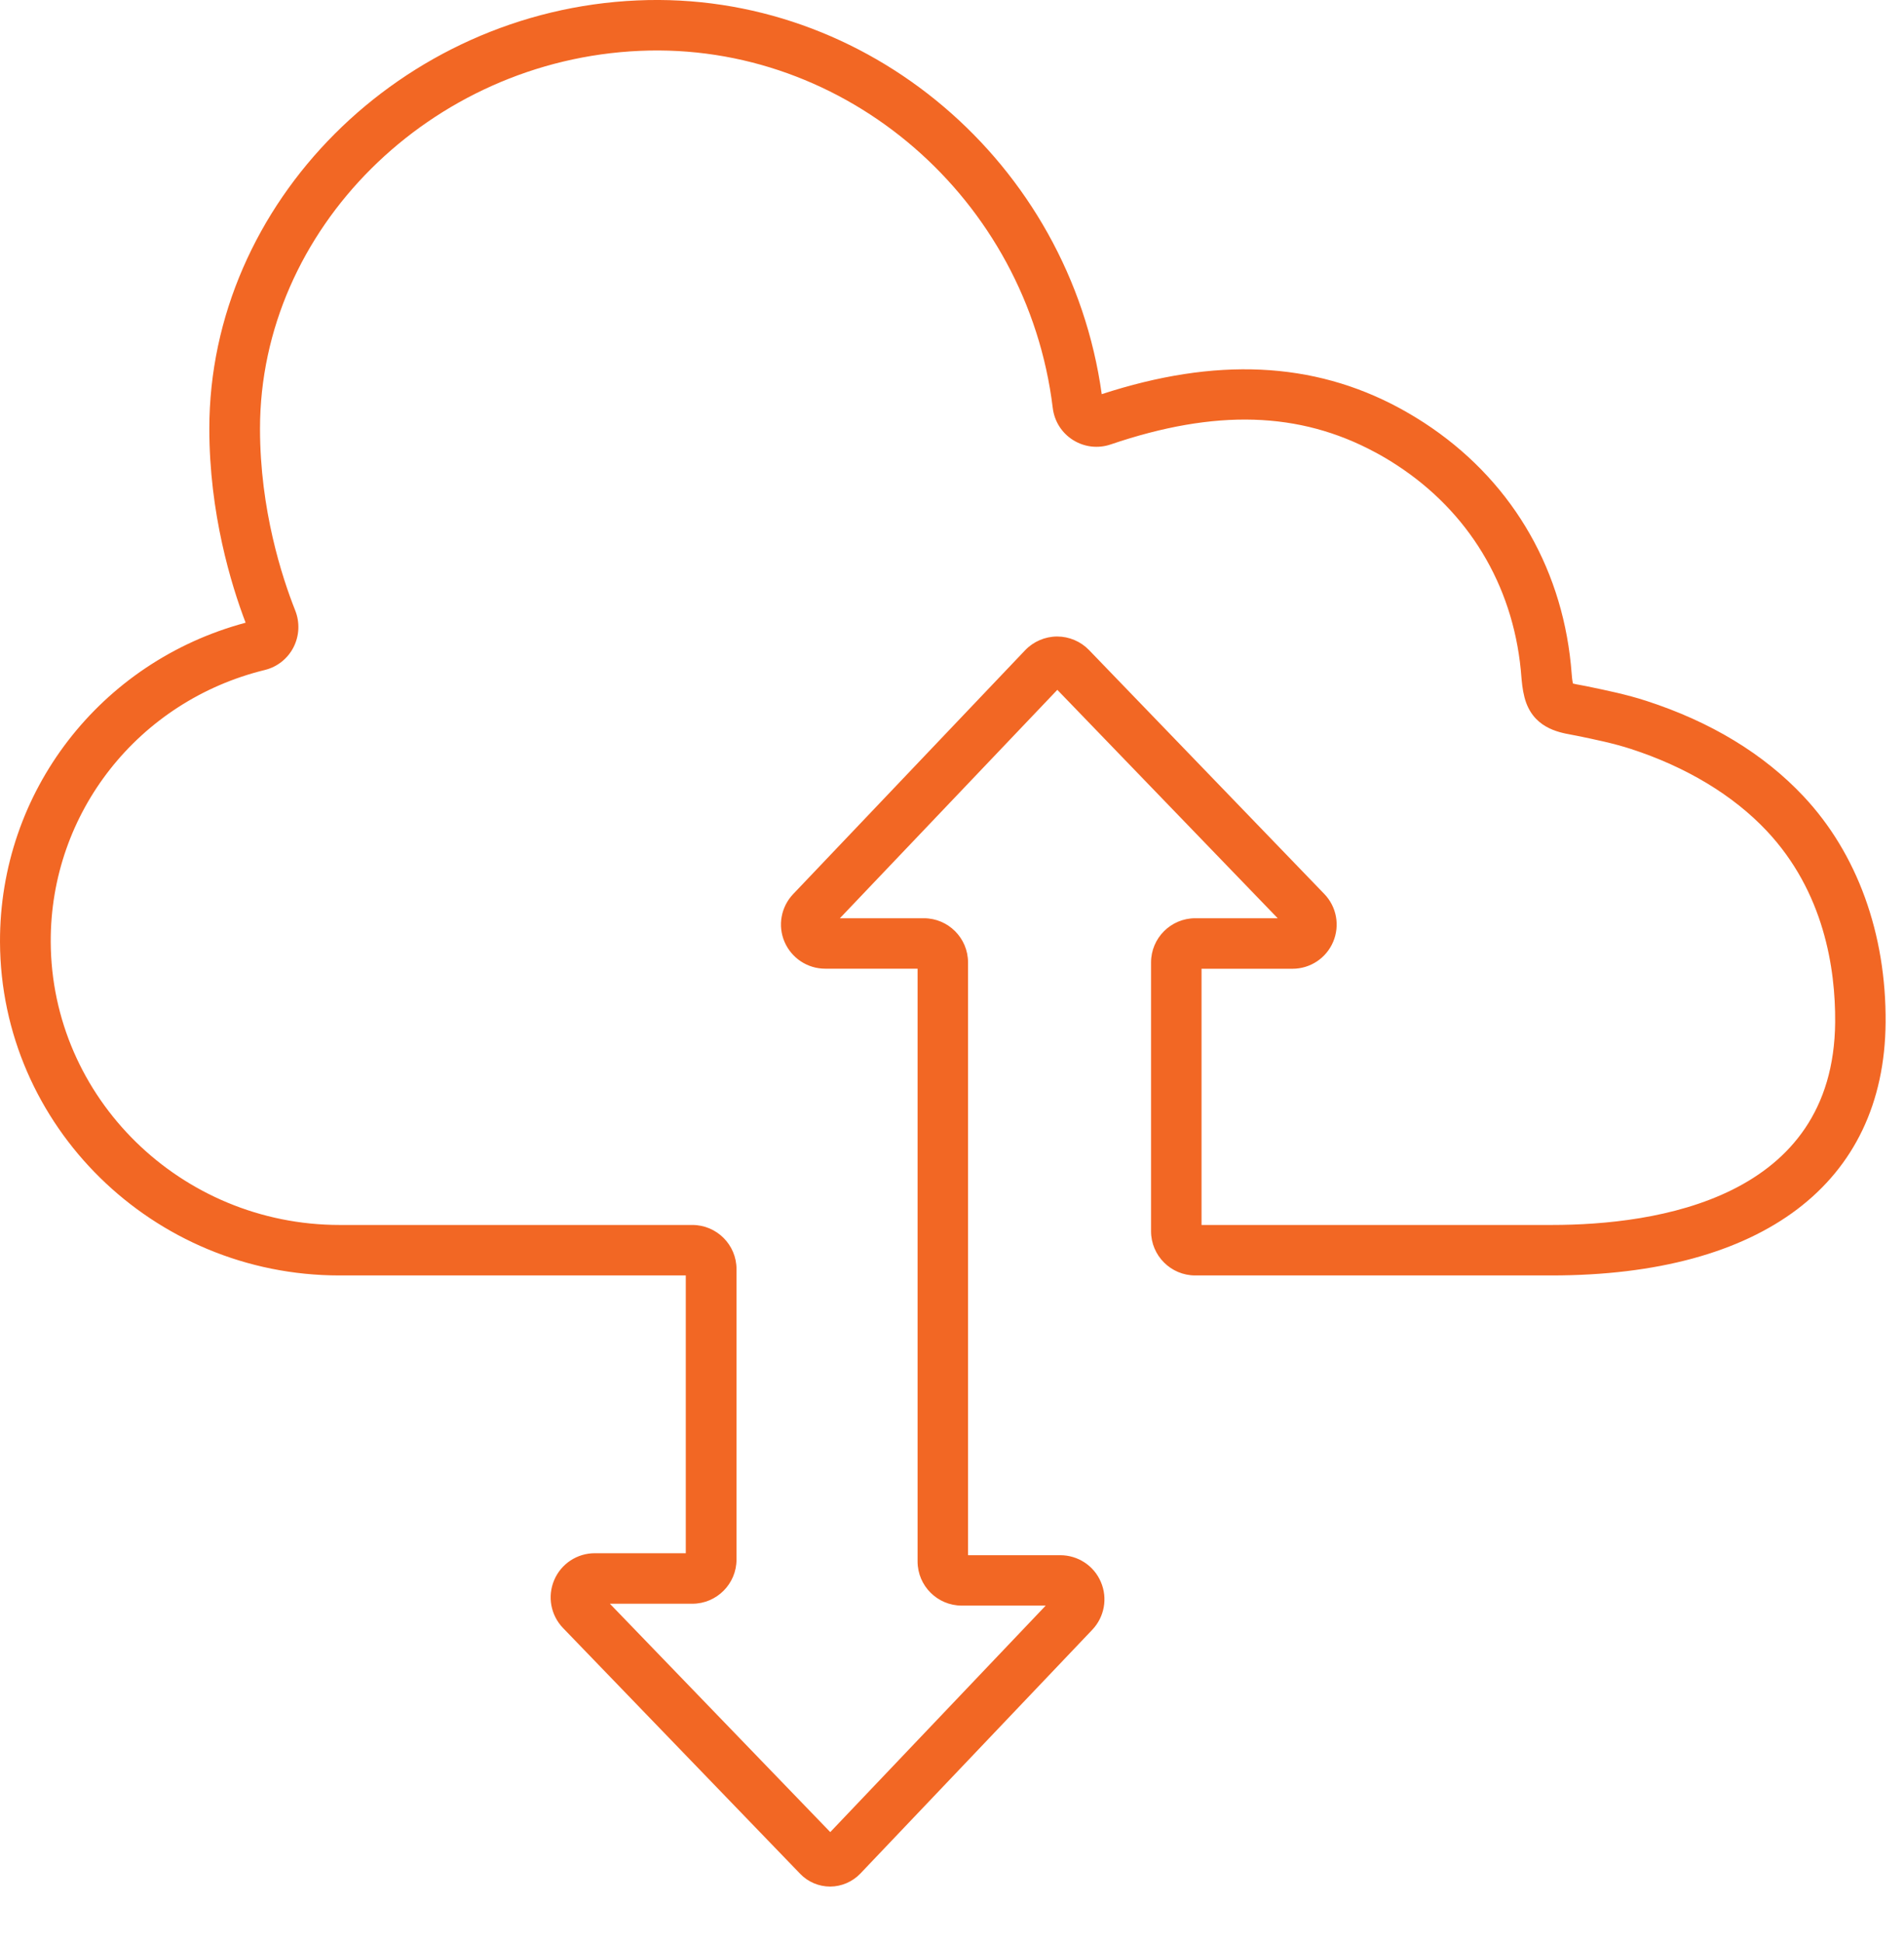
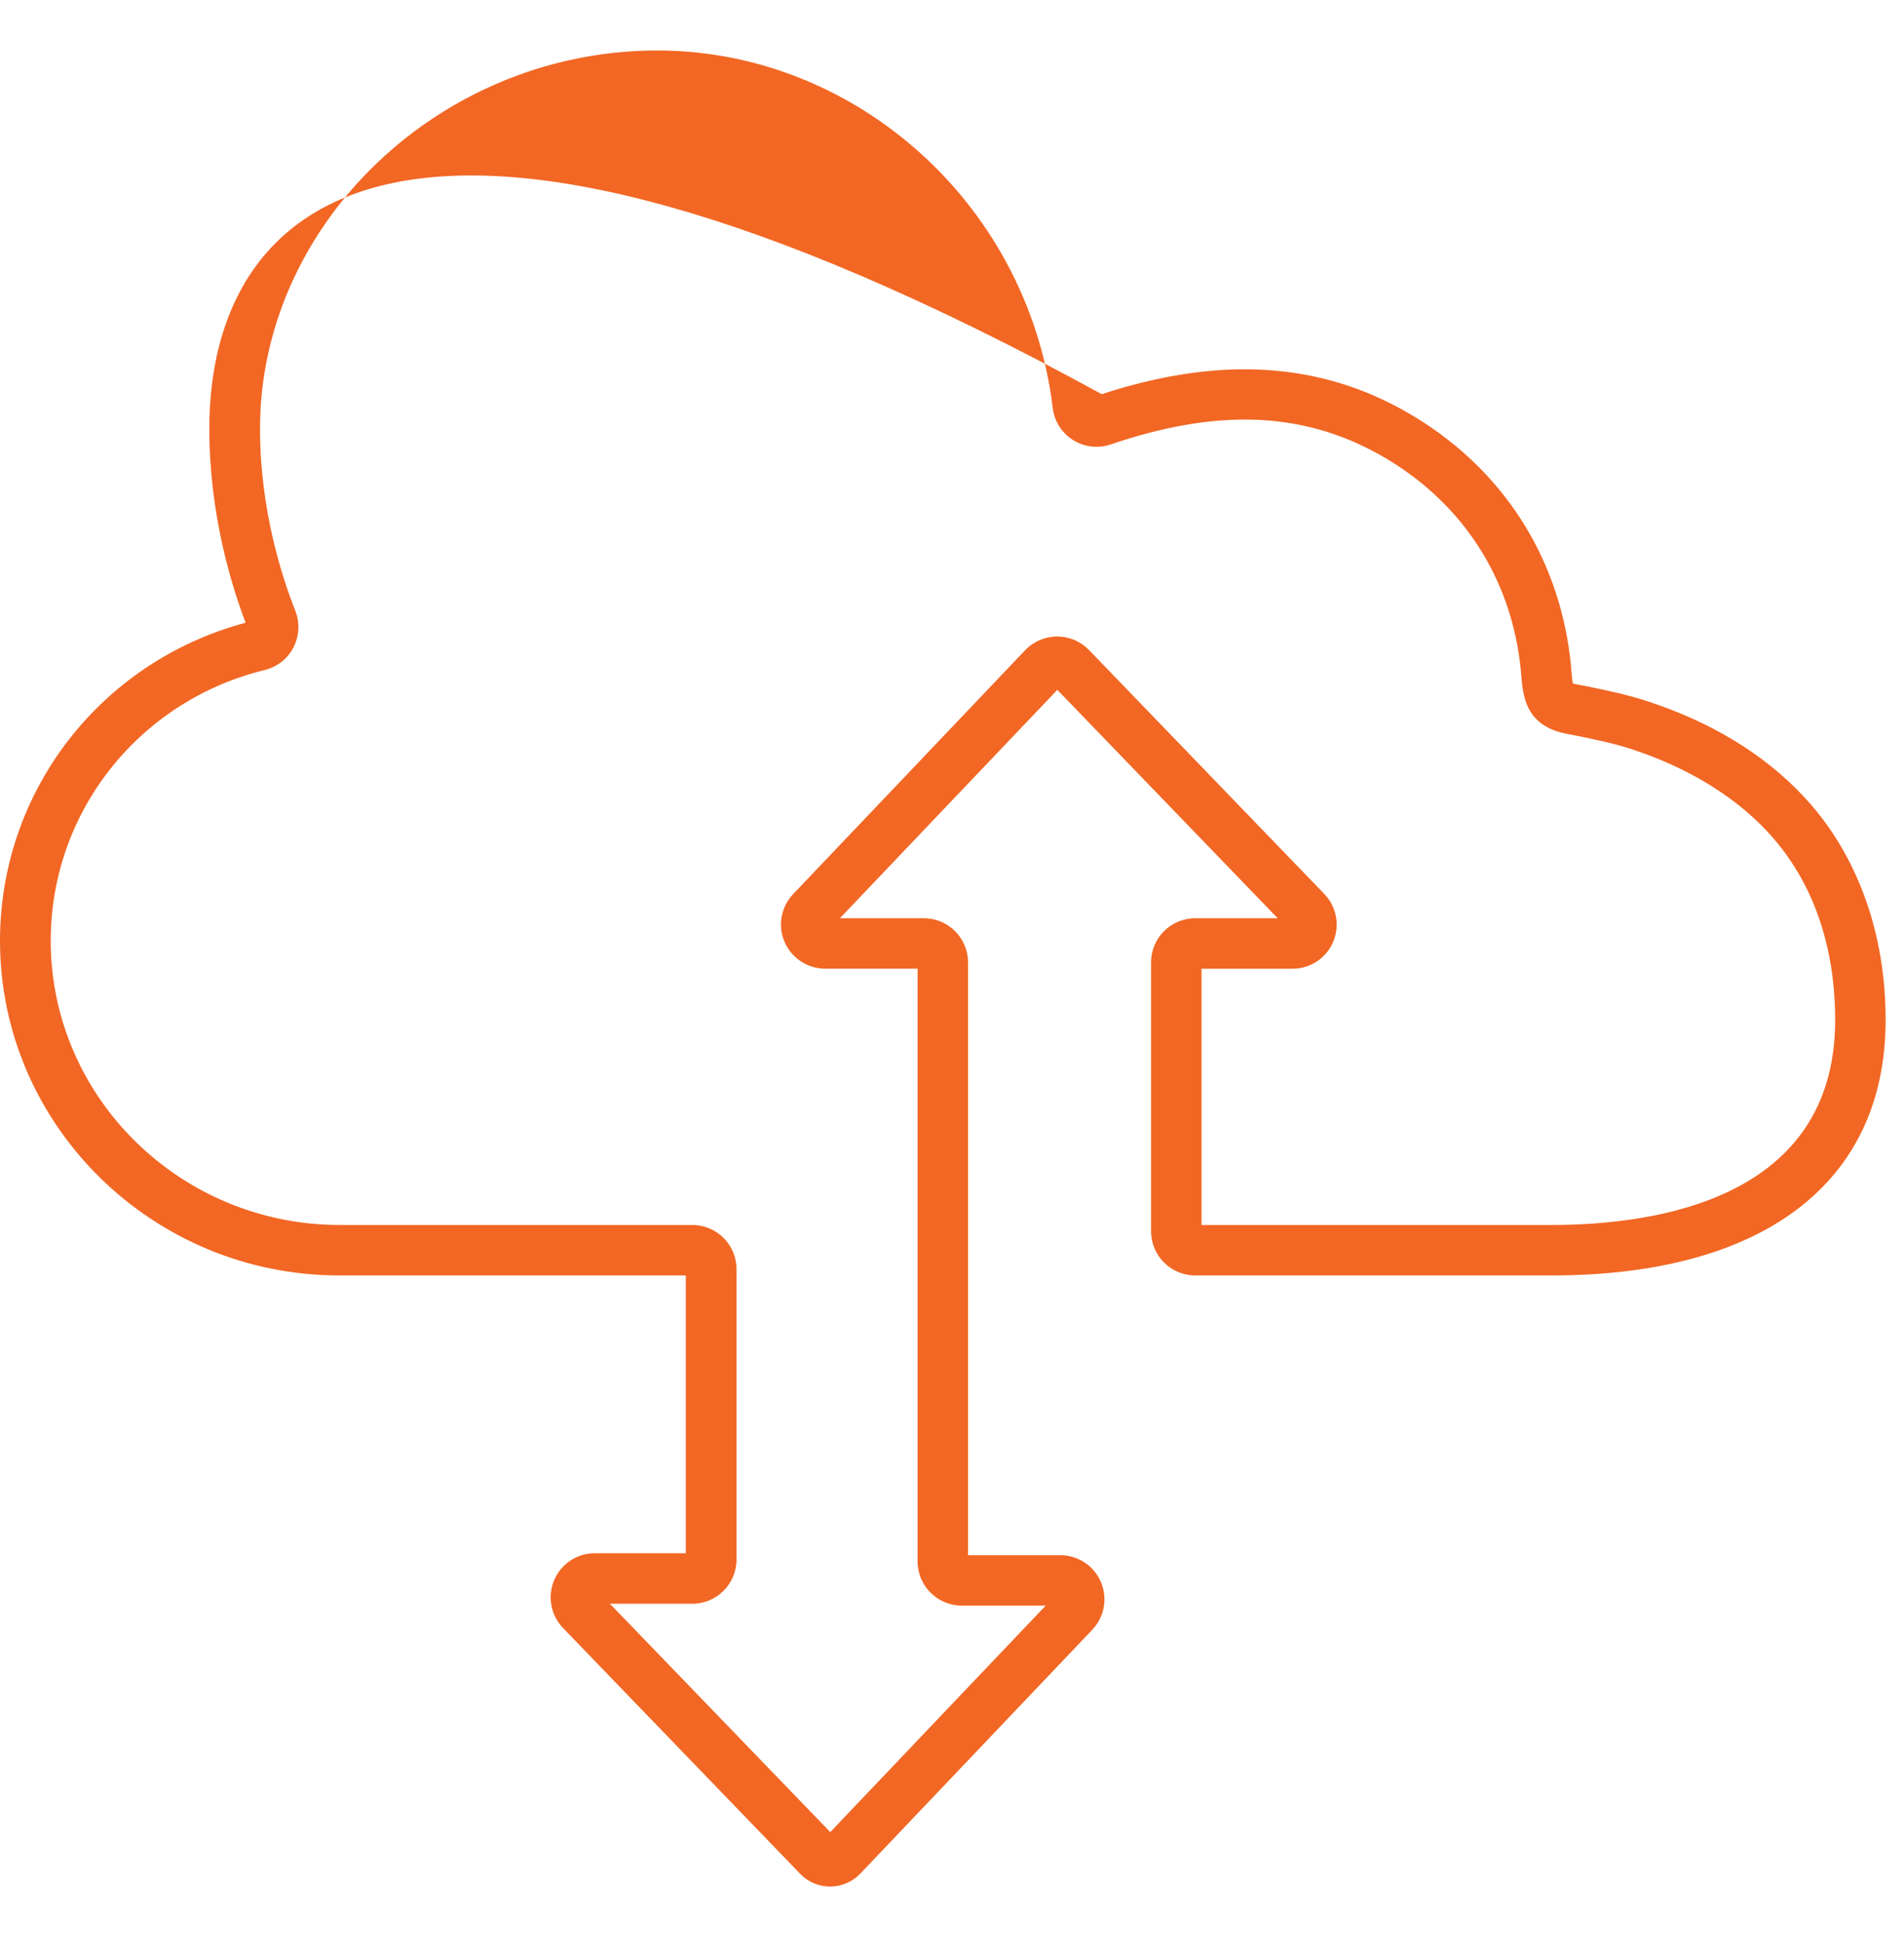
<svg xmlns="http://www.w3.org/2000/svg" width="50" height="51" viewBox="0 0 50 51" fill="none">
-   <path d="M47.358 20.898C46.313 19.787 44.925 18.945 43.231 18.396C42.711 18.227 42.184 18.12 41.664 18.012C41.611 18 41.558 17.992 41.507 17.982C41.442 17.971 41.361 17.956 41.306 17.941C41.285 17.846 41.276 17.73 41.266 17.608C41.261 17.555 41.258 17.5 41.252 17.447C40.988 14.8 39.621 12.545 37.4 11.098C37.188 10.961 36.965 10.828 36.742 10.707C34.48 9.488 31.924 9.37 28.932 10.346C28.089 4.271 22.769 -0.259 16.735 0.011C10.539 0.283 5.497 5.326 5.497 11.252C5.497 13.473 6.067 15.34 6.45 16.345C2.629 17.368 -0.013 20.787 4.96325e-05 24.725C0.017 29.551 4.014 33.478 8.913 33.478H18.009V40.769H15.62C15.154 40.769 14.735 41.046 14.553 41.475C14.371 41.904 14.462 42.398 14.787 42.734L21.014 49.185C21.218 49.398 21.505 49.519 21.8 49.519C21.801 49.519 21.803 49.519 21.803 49.519C22.099 49.517 22.384 49.394 22.59 49.181L28.683 42.779C29.003 42.443 29.093 41.949 28.909 41.523C28.727 41.096 28.307 40.821 27.843 40.821H25.421V25.262C25.421 24.622 24.901 24.102 24.262 24.102H22.056L27.766 18.107L33.553 24.102H31.387C30.748 24.102 30.227 24.622 30.227 25.262V32.318C30.227 32.958 30.748 33.478 31.387 33.478H40.745C46.286 33.478 49.484 31.057 49.517 26.839C49.535 24.507 48.77 22.398 47.358 20.898ZM40.745 32.153H31.553V25.428H33.942C34.407 25.428 34.827 25.151 35.009 24.722C35.191 24.293 35.1 23.799 34.775 23.463L28.597 17.061C28.38 16.836 28.075 16.707 27.762 16.707C27.761 16.707 27.759 16.707 27.759 16.707C27.444 16.708 27.139 16.839 26.922 17.066L20.829 23.468C20.509 23.804 20.419 24.298 20.603 24.724C20.787 25.149 21.205 25.426 21.669 25.426H24.096V40.985C24.096 41.624 24.616 42.144 25.256 42.144H27.461L21.803 48.089L16.016 42.095H18.181C18.821 42.095 19.341 41.574 19.341 40.935V33.312C19.341 32.673 18.821 32.153 18.181 32.153H8.92C4.75 32.153 1.347 28.819 1.332 24.72C1.32 21.334 3.633 18.398 6.957 17.585C7.28 17.505 7.553 17.29 7.706 16.993C7.861 16.692 7.878 16.339 7.752 16.022C7.407 15.154 6.828 13.382 6.828 11.252C6.828 6.025 11.301 1.577 16.798 1.335C22.21 1.092 26.977 5.215 27.646 10.709C27.689 11.059 27.883 11.365 28.18 11.551C28.476 11.736 28.836 11.779 29.169 11.665C31.914 10.732 34.123 10.799 36.117 11.874C36.309 11.976 36.498 12.089 36.681 12.209C38.558 13.431 39.714 15.338 39.936 17.578C39.941 17.624 39.944 17.671 39.948 17.717C39.963 17.893 39.979 18.093 40.034 18.304C40.239 19.096 40.91 19.22 41.27 19.286C41.313 19.294 41.356 19.303 41.411 19.313C41.906 19.415 42.373 19.511 42.824 19.657C44.28 20.129 45.514 20.873 46.394 21.808C47.9 23.408 48.203 25.423 48.192 26.831C48.155 31.462 43.51 32.153 40.745 32.153Z" fill="#F26724" />
+   <path d="M47.358 20.898C46.313 19.787 44.925 18.945 43.231 18.396C42.711 18.227 42.184 18.12 41.664 18.012C41.611 18 41.558 17.992 41.507 17.982C41.442 17.971 41.361 17.956 41.306 17.941C41.285 17.846 41.276 17.73 41.266 17.608C41.261 17.555 41.258 17.5 41.252 17.447C40.988 14.8 39.621 12.545 37.4 11.098C37.188 10.961 36.965 10.828 36.742 10.707C34.48 9.488 31.924 9.37 28.932 10.346C10.539 0.283 5.497 5.326 5.497 11.252C5.497 13.473 6.067 15.34 6.45 16.345C2.629 17.368 -0.013 20.787 4.96325e-05 24.725C0.017 29.551 4.014 33.478 8.913 33.478H18.009V40.769H15.62C15.154 40.769 14.735 41.046 14.553 41.475C14.371 41.904 14.462 42.398 14.787 42.734L21.014 49.185C21.218 49.398 21.505 49.519 21.8 49.519C21.801 49.519 21.803 49.519 21.803 49.519C22.099 49.517 22.384 49.394 22.59 49.181L28.683 42.779C29.003 42.443 29.093 41.949 28.909 41.523C28.727 41.096 28.307 40.821 27.843 40.821H25.421V25.262C25.421 24.622 24.901 24.102 24.262 24.102H22.056L27.766 18.107L33.553 24.102H31.387C30.748 24.102 30.227 24.622 30.227 25.262V32.318C30.227 32.958 30.748 33.478 31.387 33.478H40.745C46.286 33.478 49.484 31.057 49.517 26.839C49.535 24.507 48.77 22.398 47.358 20.898ZM40.745 32.153H31.553V25.428H33.942C34.407 25.428 34.827 25.151 35.009 24.722C35.191 24.293 35.1 23.799 34.775 23.463L28.597 17.061C28.38 16.836 28.075 16.707 27.762 16.707C27.761 16.707 27.759 16.707 27.759 16.707C27.444 16.708 27.139 16.839 26.922 17.066L20.829 23.468C20.509 23.804 20.419 24.298 20.603 24.724C20.787 25.149 21.205 25.426 21.669 25.426H24.096V40.985C24.096 41.624 24.616 42.144 25.256 42.144H27.461L21.803 48.089L16.016 42.095H18.181C18.821 42.095 19.341 41.574 19.341 40.935V33.312C19.341 32.673 18.821 32.153 18.181 32.153H8.92C4.75 32.153 1.347 28.819 1.332 24.72C1.32 21.334 3.633 18.398 6.957 17.585C7.28 17.505 7.553 17.29 7.706 16.993C7.861 16.692 7.878 16.339 7.752 16.022C7.407 15.154 6.828 13.382 6.828 11.252C6.828 6.025 11.301 1.577 16.798 1.335C22.21 1.092 26.977 5.215 27.646 10.709C27.689 11.059 27.883 11.365 28.18 11.551C28.476 11.736 28.836 11.779 29.169 11.665C31.914 10.732 34.123 10.799 36.117 11.874C36.309 11.976 36.498 12.089 36.681 12.209C38.558 13.431 39.714 15.338 39.936 17.578C39.941 17.624 39.944 17.671 39.948 17.717C39.963 17.893 39.979 18.093 40.034 18.304C40.239 19.096 40.91 19.22 41.27 19.286C41.313 19.294 41.356 19.303 41.411 19.313C41.906 19.415 42.373 19.511 42.824 19.657C44.28 20.129 45.514 20.873 46.394 21.808C47.9 23.408 48.203 25.423 48.192 26.831C48.155 31.462 43.51 32.153 40.745 32.153Z" fill="#F26724" />
</svg>